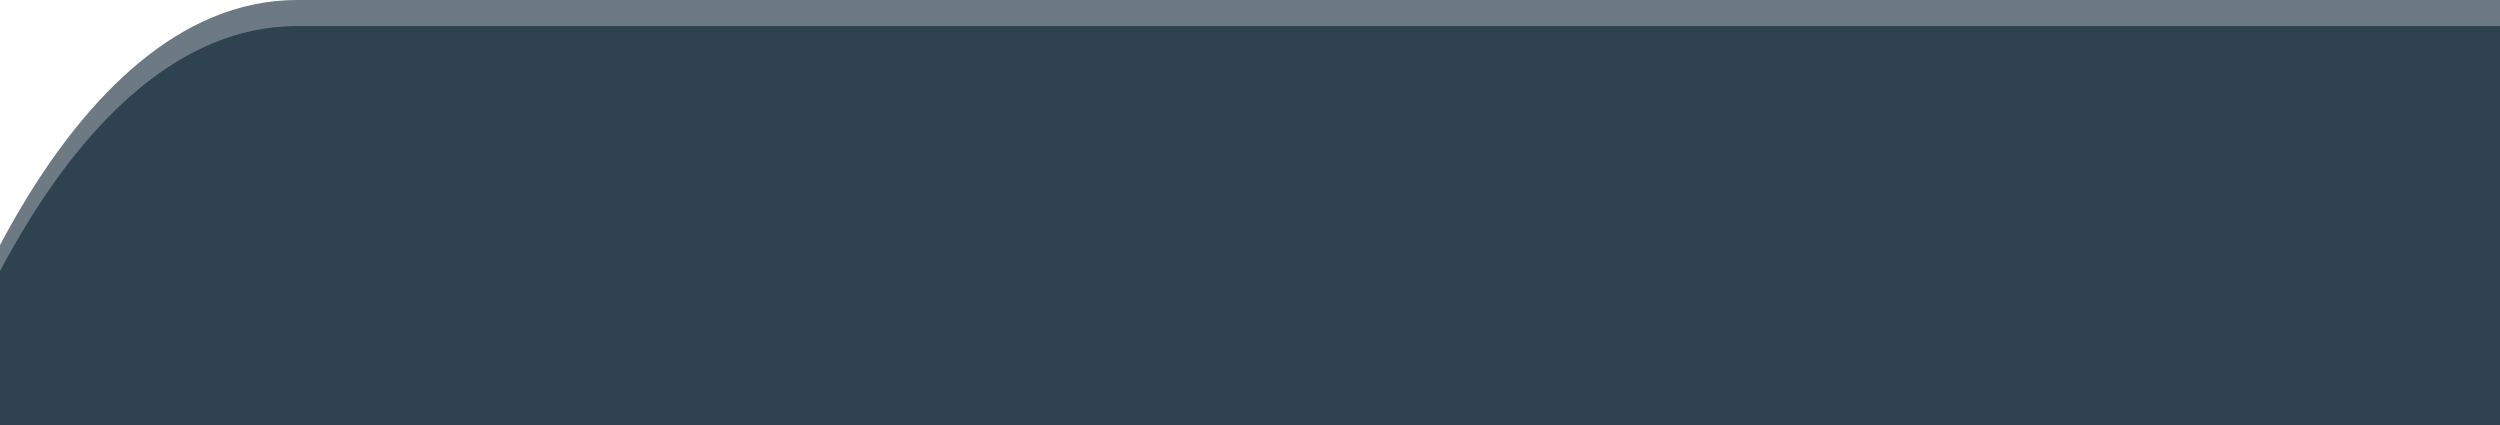
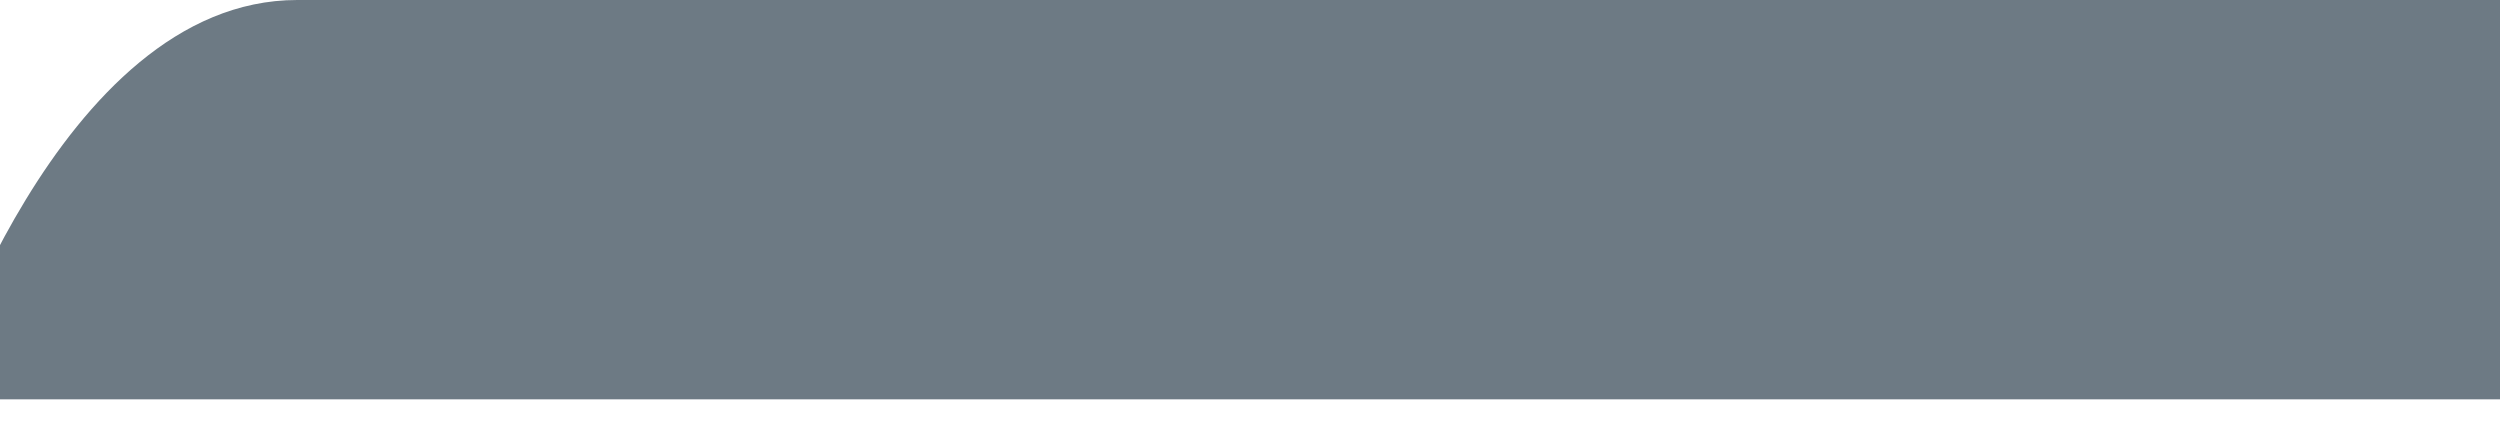
<svg xmlns="http://www.w3.org/2000/svg" width="1440" height="245" viewBox="0 0 1440 245" fill="none">
  <g clip-path="url(#clip0_124_307)">
-     <path d="M498.574 15L171.206 15C33.188 15 -38 245 -38 245H1440V15H1222.08H992.048H743.616L498.574 15Z" fill="#304251" />
    <path d="M498.574 5.61585e-05L171.206 0C33.188 2.03332e-05 -38 230 -38 230H1440V4.56288e-05L1222.08 4.65063e-05L992.048 4.56288e-05H743.616L498.574 5.61585e-05Z" fill="#304251" fill-opacity="0.7" />
  </g>
  <defs>
    <clipPath id="clip0_124_307">
      <rect width="1440" height="245" fill="white" />
    </clipPath>
  </defs>
</svg>